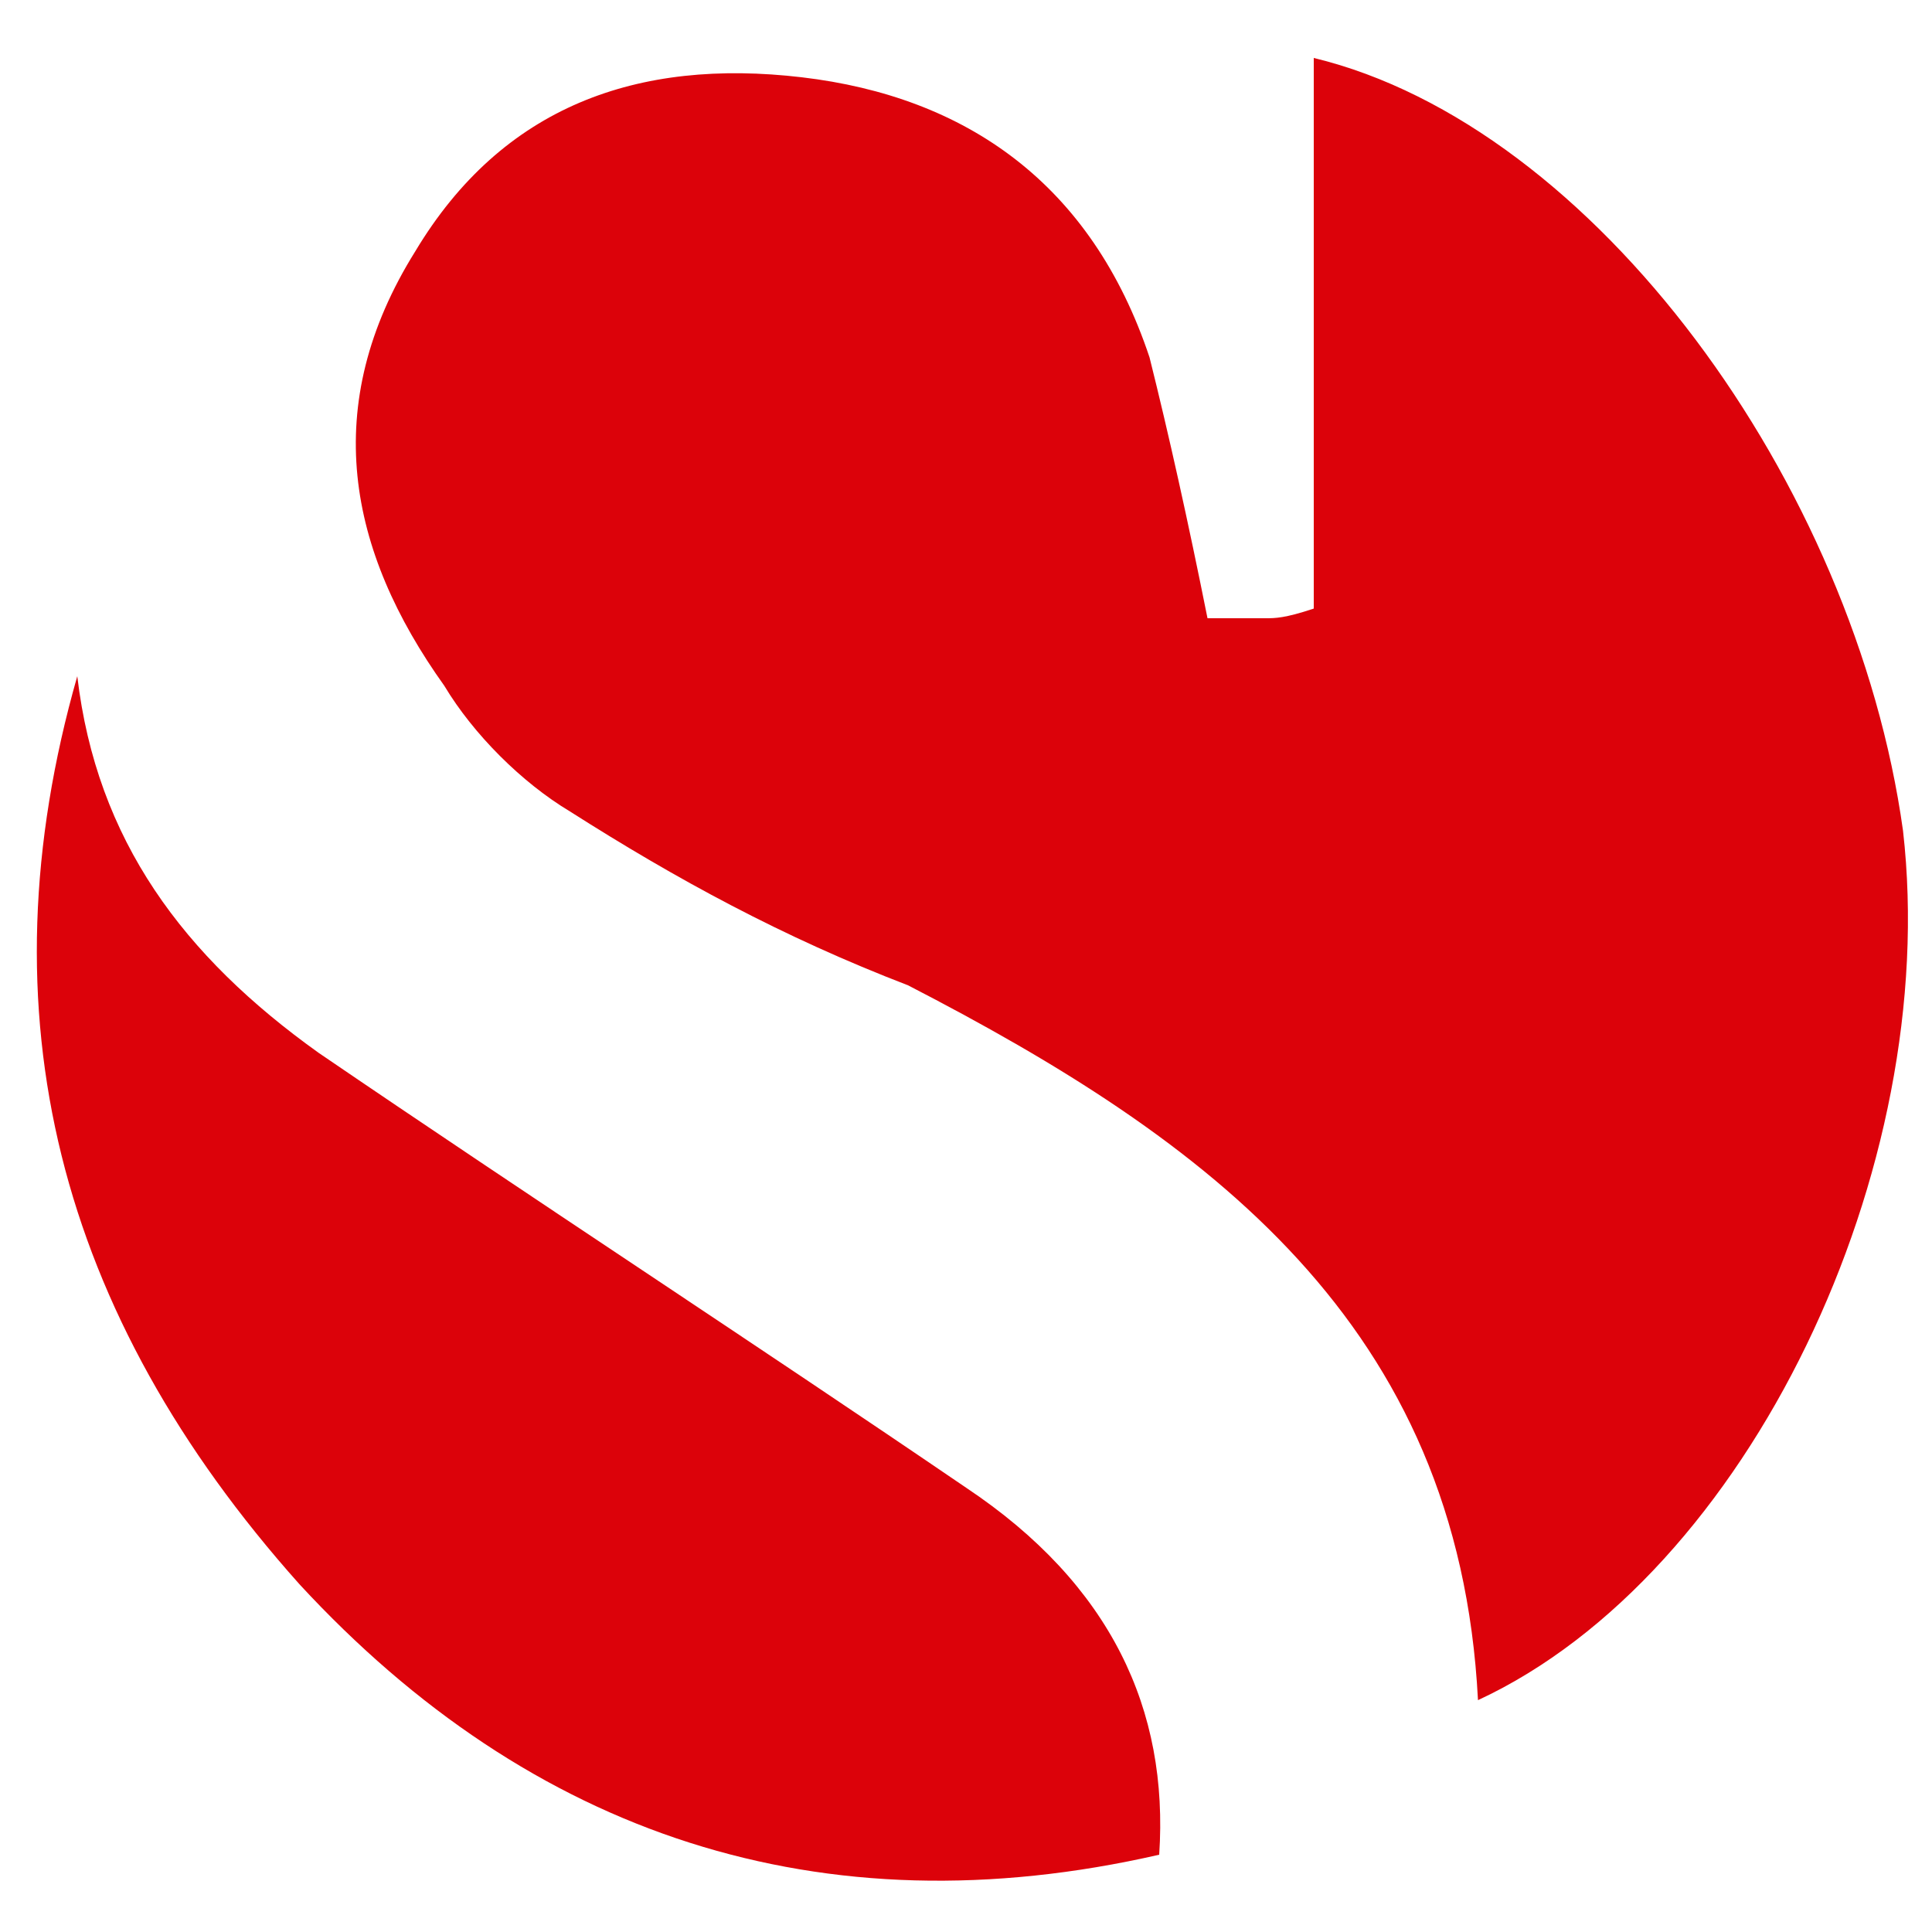
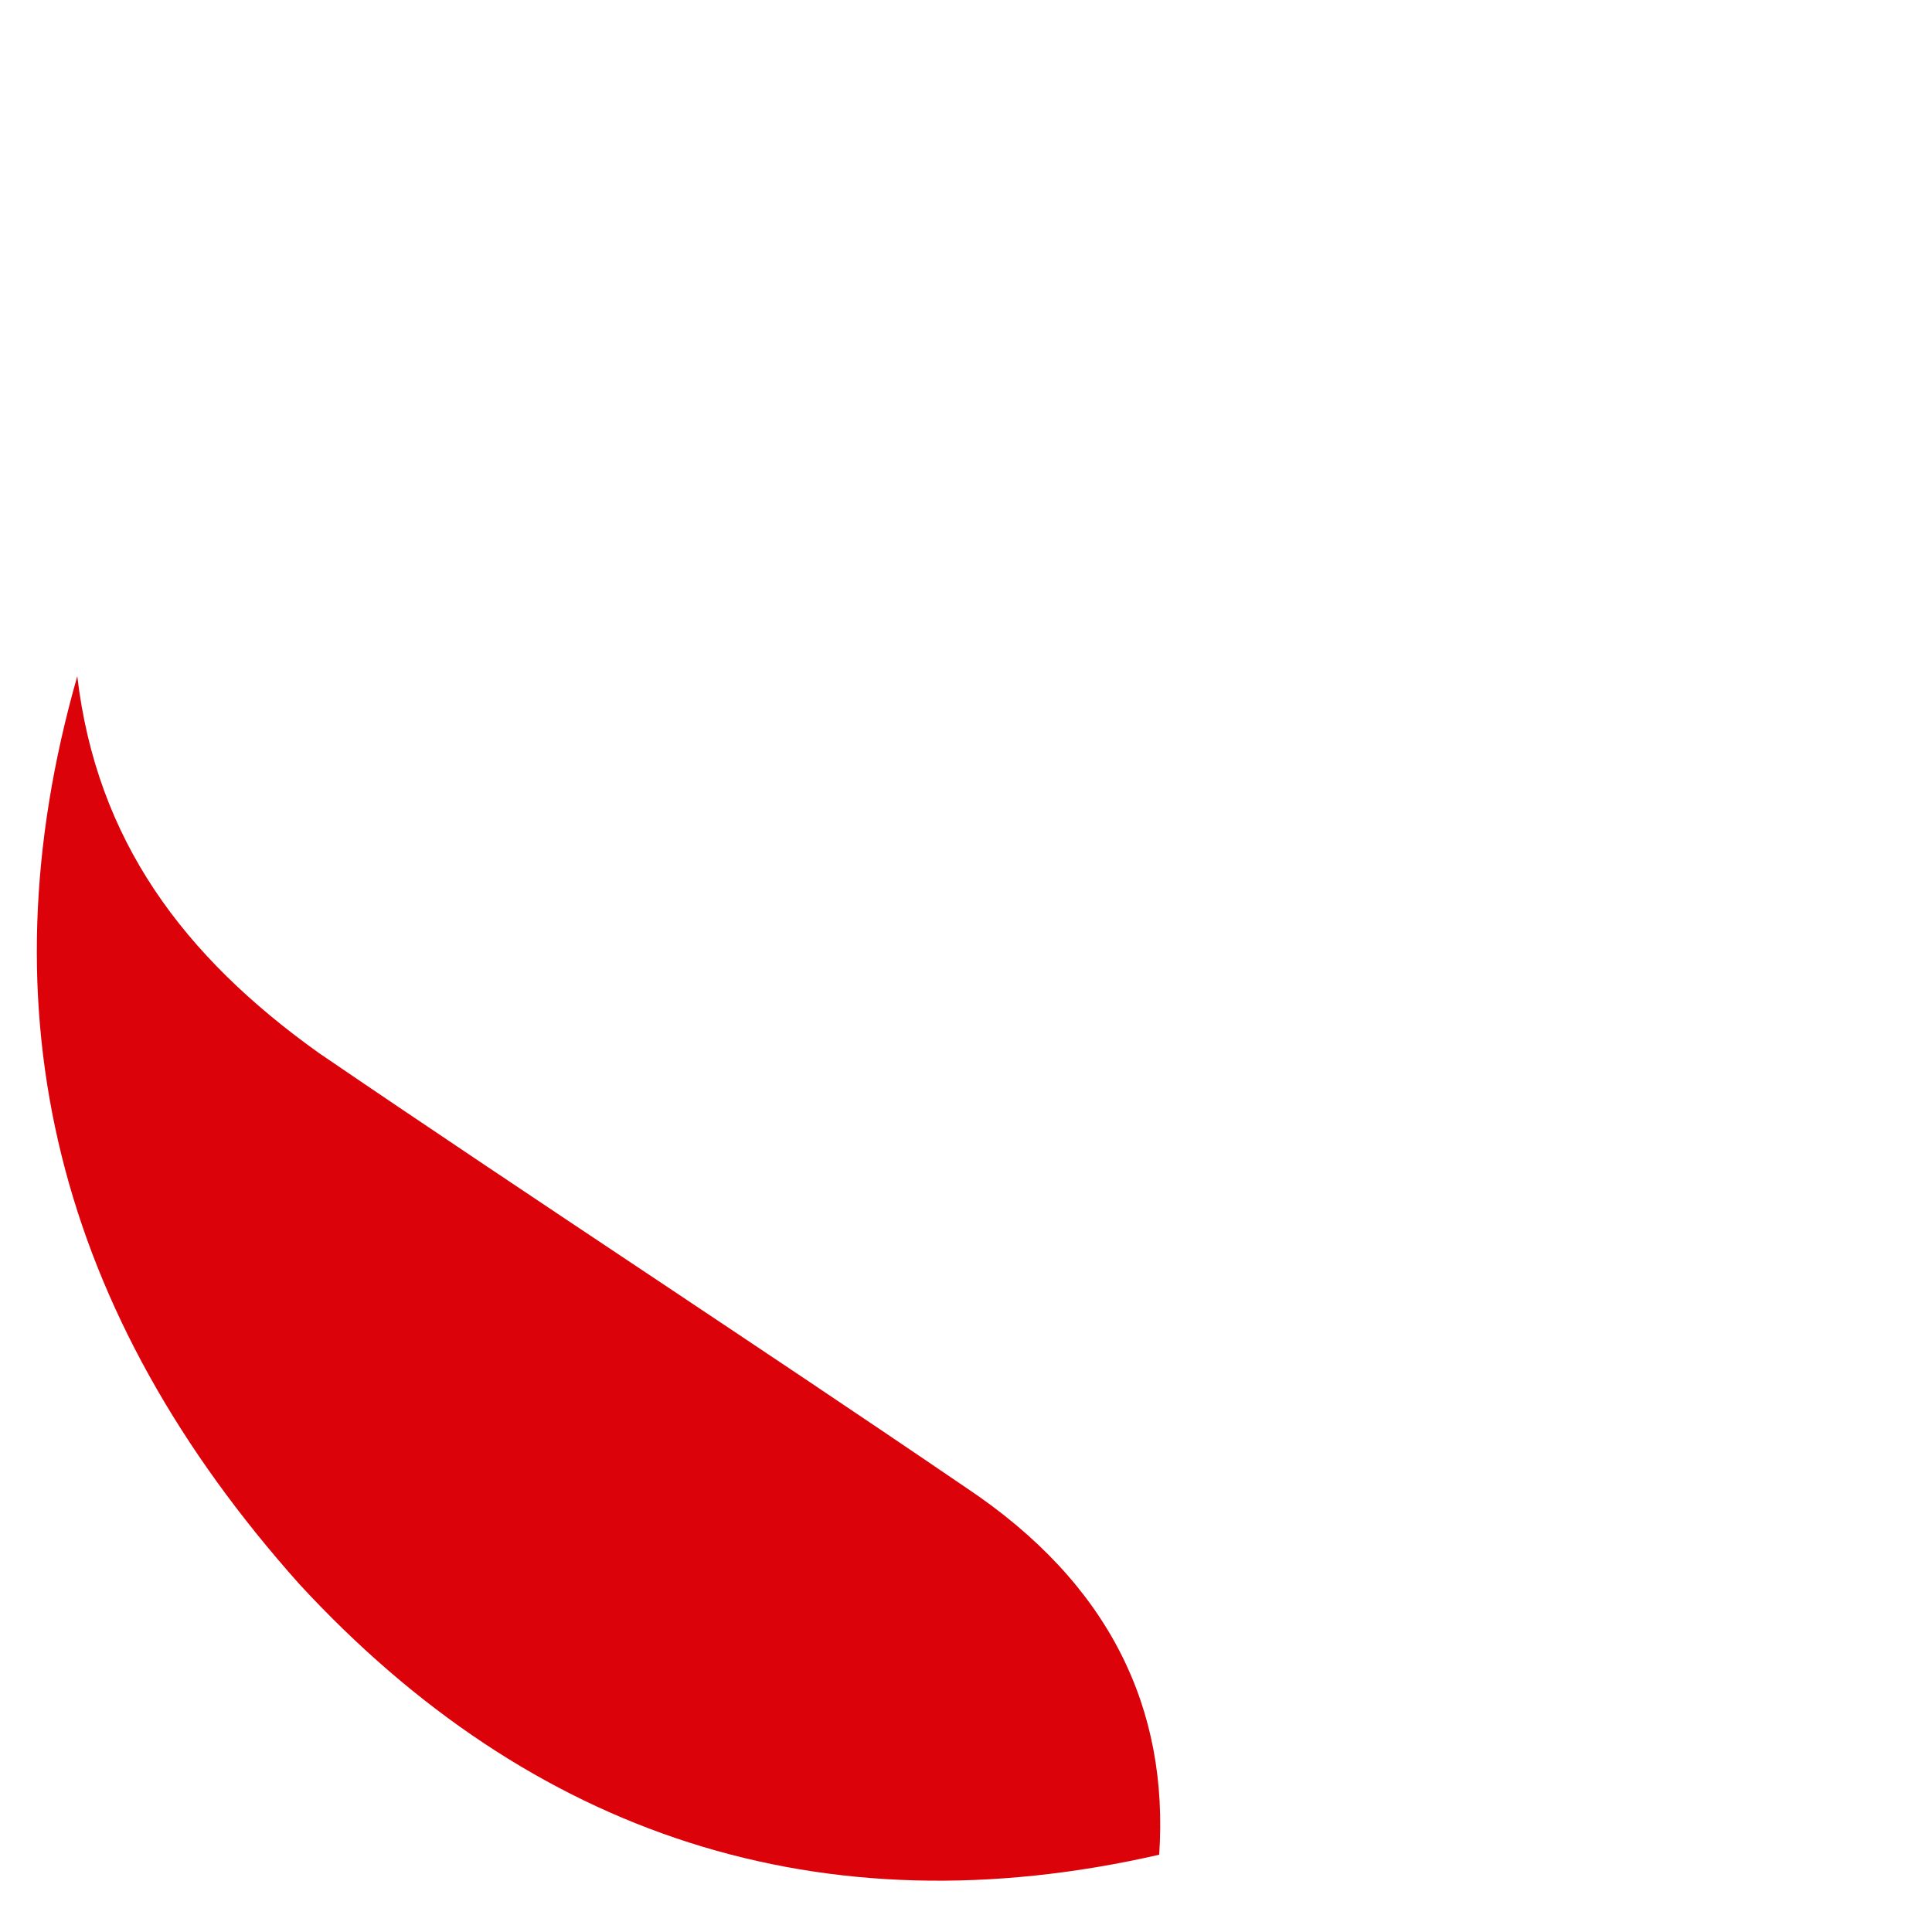
<svg xmlns="http://www.w3.org/2000/svg" version="1.1" id="Layer_1" x="0px" y="0px" viewBox="0 0 20 20" style="enable-background:new 0 0 20 20;" xml:space="preserve">
  <style type="text/css">
	.st0{fill:#DC020A;}
</style>
  <g>
-     <path class="st0" d="M12.5,6.4c0.2,0,0.4,0,0.6,0c0.1,0,0.2,0,0.5-0.1V0.6c2.9,0.7,5.6,4.4,6.1,8c0.4,3.5-1.6,7.7-4.4,9   c-0.2-3.9-2.8-5.8-5.9-7.4C8.1,9.7,7,9.1,5.9,8.4c-0.5-0.3-1-0.8-1.3-1.3c-1-1.4-1.3-2.9-0.3-4.5c0.9-1.5,2.3-2,4-1.8   C10,1,11.3,1.9,11.9,3.7C12.1,4.5,12.3,5.4,12.5,6.4L12.5,6.4z" />
-     <path class="st0" d="M0.8,7C1,8.7,1.9,9.9,3.3,10.9c2.2,1.5,4.5,3,6.7,4.5c1.5,1,2.1,2.3,2,3.8c-3.5,0.8-6.5-0.2-8.9-2.8   C0.6,13.6-0.2,10.5,0.8,7z" />
+     <path class="st0" d="M0.8,7C1,8.7,1.9,9.9,3.3,10.9c2.2,1.5,4.5,3,6.7,4.5c1.5,1,2.1,2.3,2,3.8c-3.5,0.8-6.5-0.2-8.9-2.8   C0.6,13.6-0.2,10.5,0.8,7" />
  </g>
</svg>